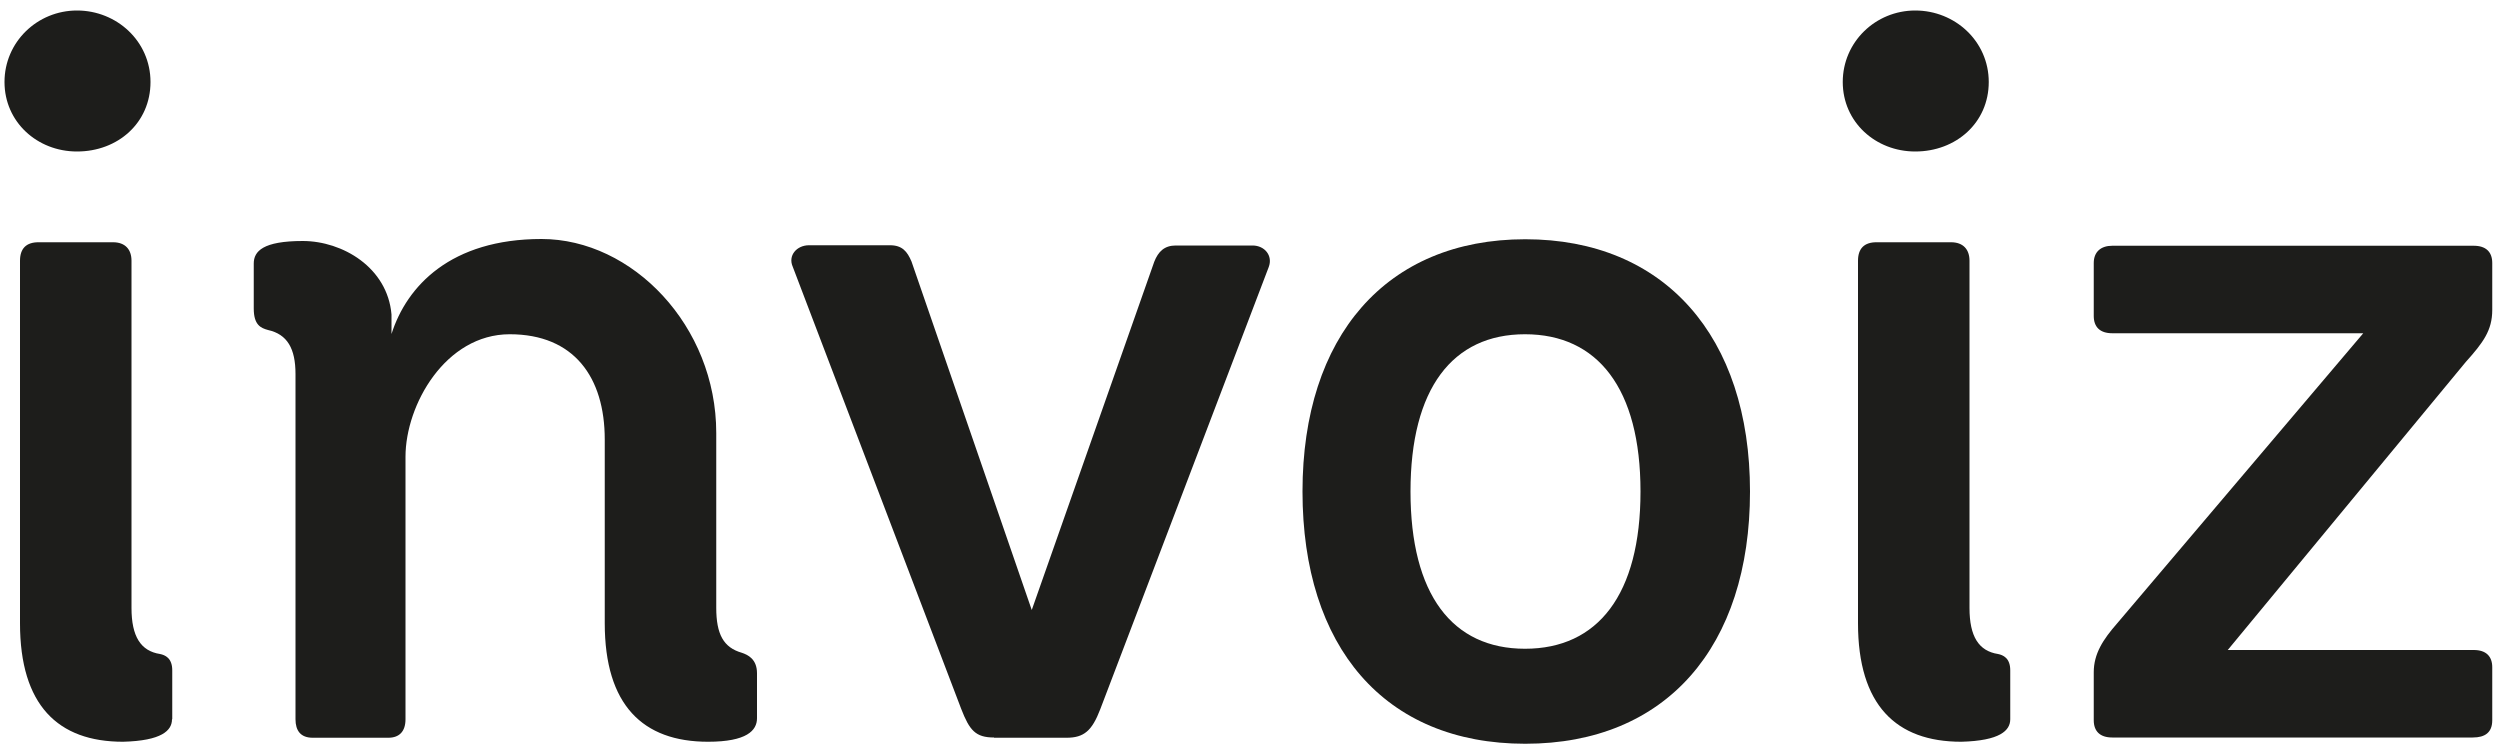
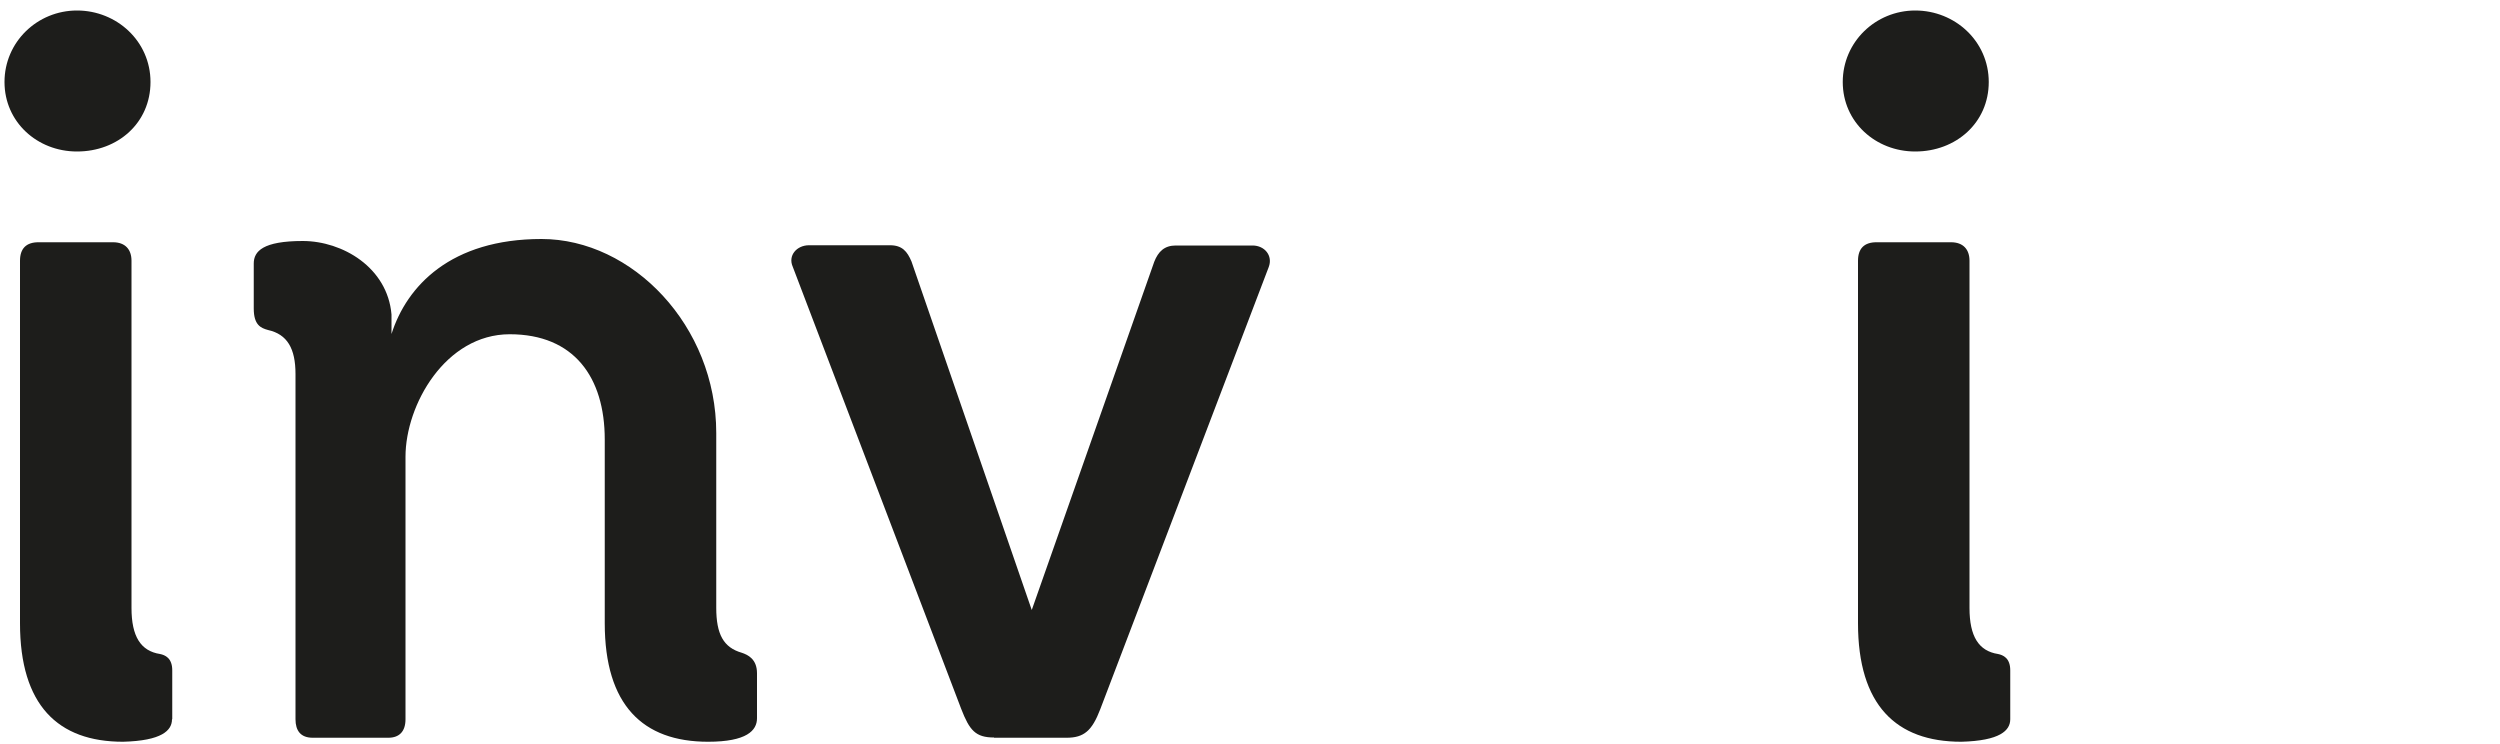
<svg xmlns="http://www.w3.org/2000/svg" id="Ebene_1" version="1.1" viewBox="0 0 1000 297.5">
  <defs>
    <style>
      .st0 {
        fill: #1d1d1b;
      }
    </style>
  </defs>
  <g id="Logo">
-     <path class="st0" d="M30.8,60.6c-15.9,0-29-11.8-29-27.8S14.9,4.2,30.8,4.2s29.4,12.3,29.4,28.6-13,27.8-29.4,27.8ZM68.8,287.7c0,4.5-4.1,8.6-19.6,9-26.1,0-41.2-14.7-41.2-47.4V104.3c0-4.9,2.5-7.4,7.4-7.4h29.8c4.9,0,7.4,2.9,7.4,7.4v138.9c0,11.4,3.7,17.2,11.4,18.4,2,.4,4.9,1.6,4.9,6.5v19.6h0Z" />
+     <path class="st0" d="M30.8,60.6c-15.9,0-29-11.8-29-27.8S14.9,4.2,30.8,4.2s29.4,12.3,29.4,28.6-13,27.8-29.4,27.8ZM68.8,287.7c0,4.5-4.1,8.6-19.6,9-26.1,0-41.2-14.7-41.2-47.4V104.3c0-4.9,2.5-7.4,7.4-7.4h29.8c4.9,0,7.4,2.9,7.4,7.4v138.9c0,11.4,3.7,17.2,11.4,18.4,2,.4,4.9,1.6,4.9,6.5v19.6Z" />
    <path class="st0" d="M118.2,149.6c0-10.2-3.3-15.9-11-17.6-2.9-.8-5.7-2-5.7-8.6v-18c0-4.9,3.7-9,19.6-9s33.9,10.6,35.5,29.4v7.8c6.1-19.2,23.7-38,60-38s69.9,34.7,69.9,77.6v69.9c0,10.6,2.9,15.9,10.2,18,2.4.8,6.1,2.5,6.1,8.2v18c0,4.9-4.1,9.4-19.6,9.4-26.1,0-41.3-14.7-41.3-47.4v-73.5c0-24.9-12.3-42.1-38-42.1s-41.7,28.2-41.7,49v105c0,4.9-2.5,7.4-6.9,7.4h-30.2c-4.9,0-6.9-2.9-6.9-7.4v-138.1h0Z" />
    <path class="st0" d="M397.6,295c-7.4,0-9.8-2.9-13.1-11.4l-67.4-176.9c-2-4.5,1.6-8.6,6.5-8.6h32.4c4.9,0,6.9,2.5,8.6,6.5l48.1,139.4,49-139.3c1.6-4.1,4.1-6.5,8.6-6.5h30.7c4.9,0,8.2,4.1,6.5,8.6l-67.4,176.9c-3.3,8.6-6.5,11.4-13.5,11.4h-29q0-.1,0,0Z" />
-     <path class="st0" d="M521,196.6c0-62.1,33.5-100.9,89.1-100.9s89.9,38.8,89.9,100.9-33.5,100.9-89.9,100.9-89.1-38.8-89.1-100.9ZM656.2,196.6c0-41.3-17.2-62.9-46.2-62.9s-45.8,21.7-45.8,62.9,16.7,62.9,45.8,62.9,46.2-21.6,46.2-62.9Z" />
    <path class="st0" d="M766.1,60.6c-15.9,0-29-11.8-29-27.8s13.1-28.6,29-28.6,29.4,12.3,29.4,28.6-13.1,27.8-29.4,27.8ZM804.1,287.7c0,4.5-4.1,8.6-19.6,9-26.1,0-41.3-14.7-41.3-47.4V104.3c0-4.9,2.5-7.4,7.4-7.4h29.8c4.9,0,7.4,2.9,7.4,7.4v138.9c0,11.4,3.7,17.2,11.4,18.4,2,.4,4.9,1.6,4.9,6.5v19.6h0Z" />
-     <path class="st0" d="M844.9,295c-4.9,0-7.4-2.5-7.4-6.9v-19.2c0-7.4,3.7-13.1,9.4-19.6l98.4-116h-100.4c-4.9,0-7.4-2.5-7.4-6.9v-21.2c0-4.5,2.9-6.9,7.4-6.9h144.6c4.9,0,7.4,2.5,7.4,6.9v18.8c0,8.2-3.7,13.1-10.6,20.8l-95.2,115.2h98.4c4.9,0,7.4,2.5,7.4,6.9v21.2c0,4.9-2.9,6.9-7.8,6.9h-144.2Z" />
  </g>
</svg>